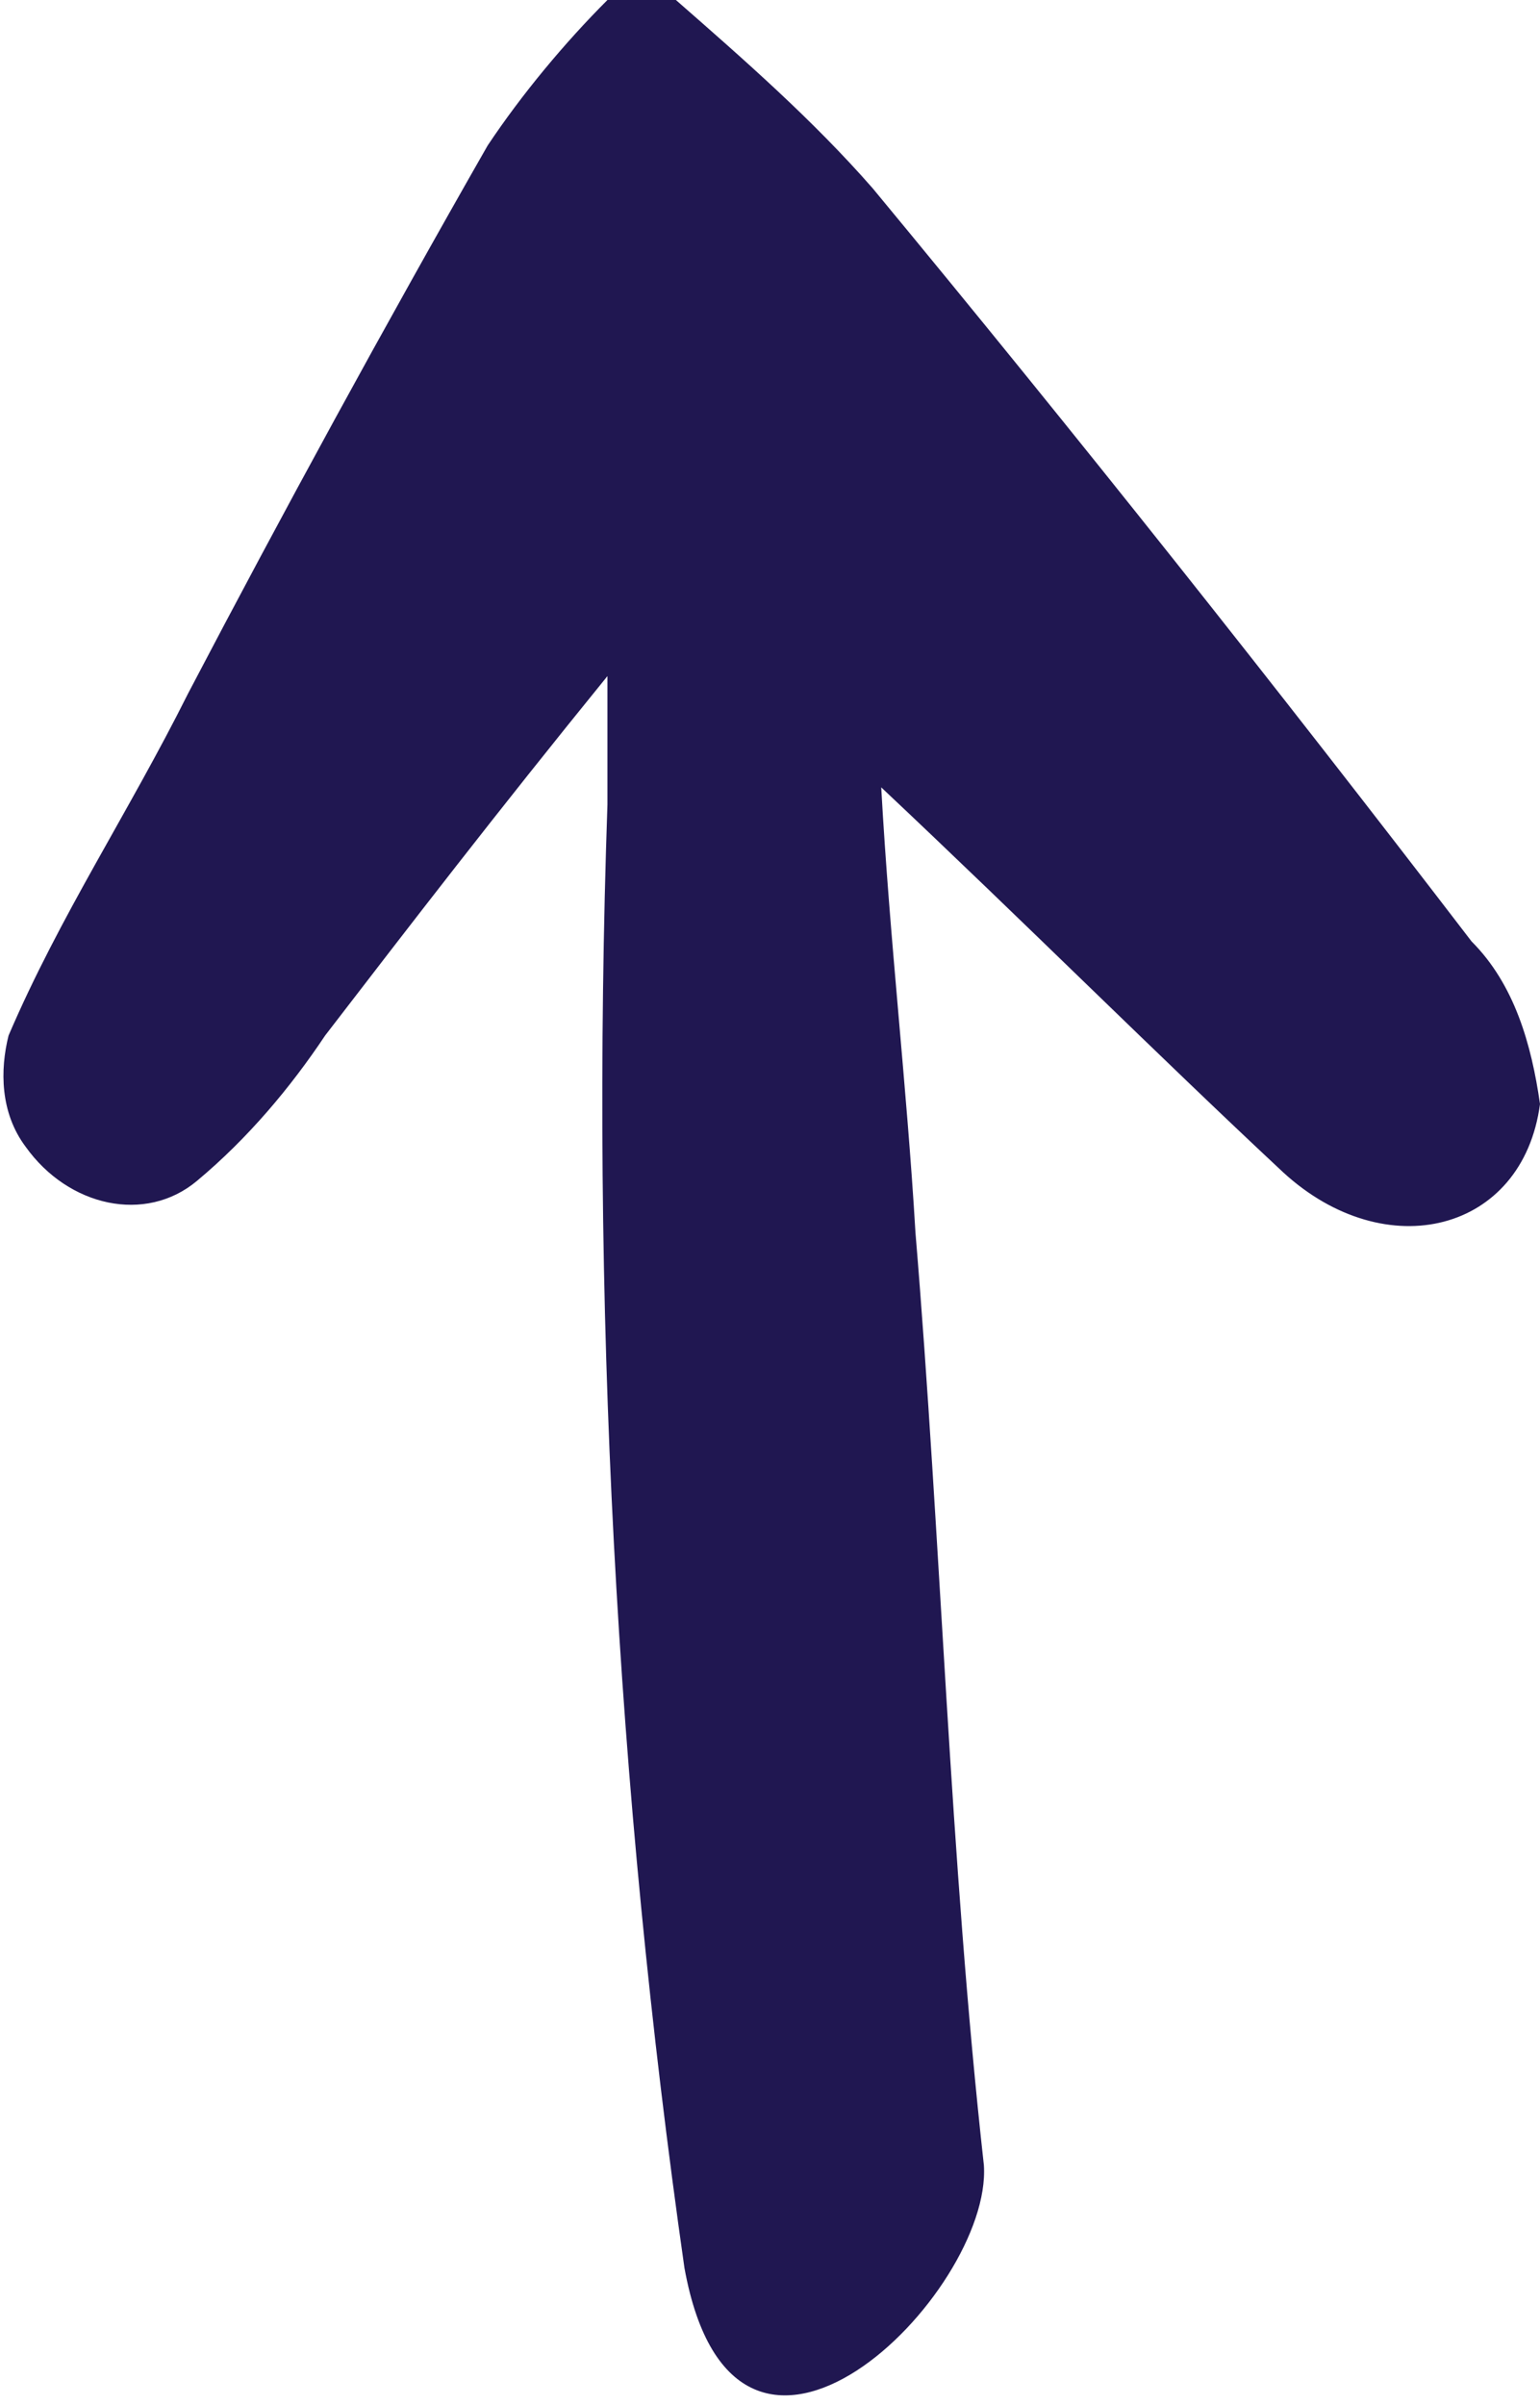
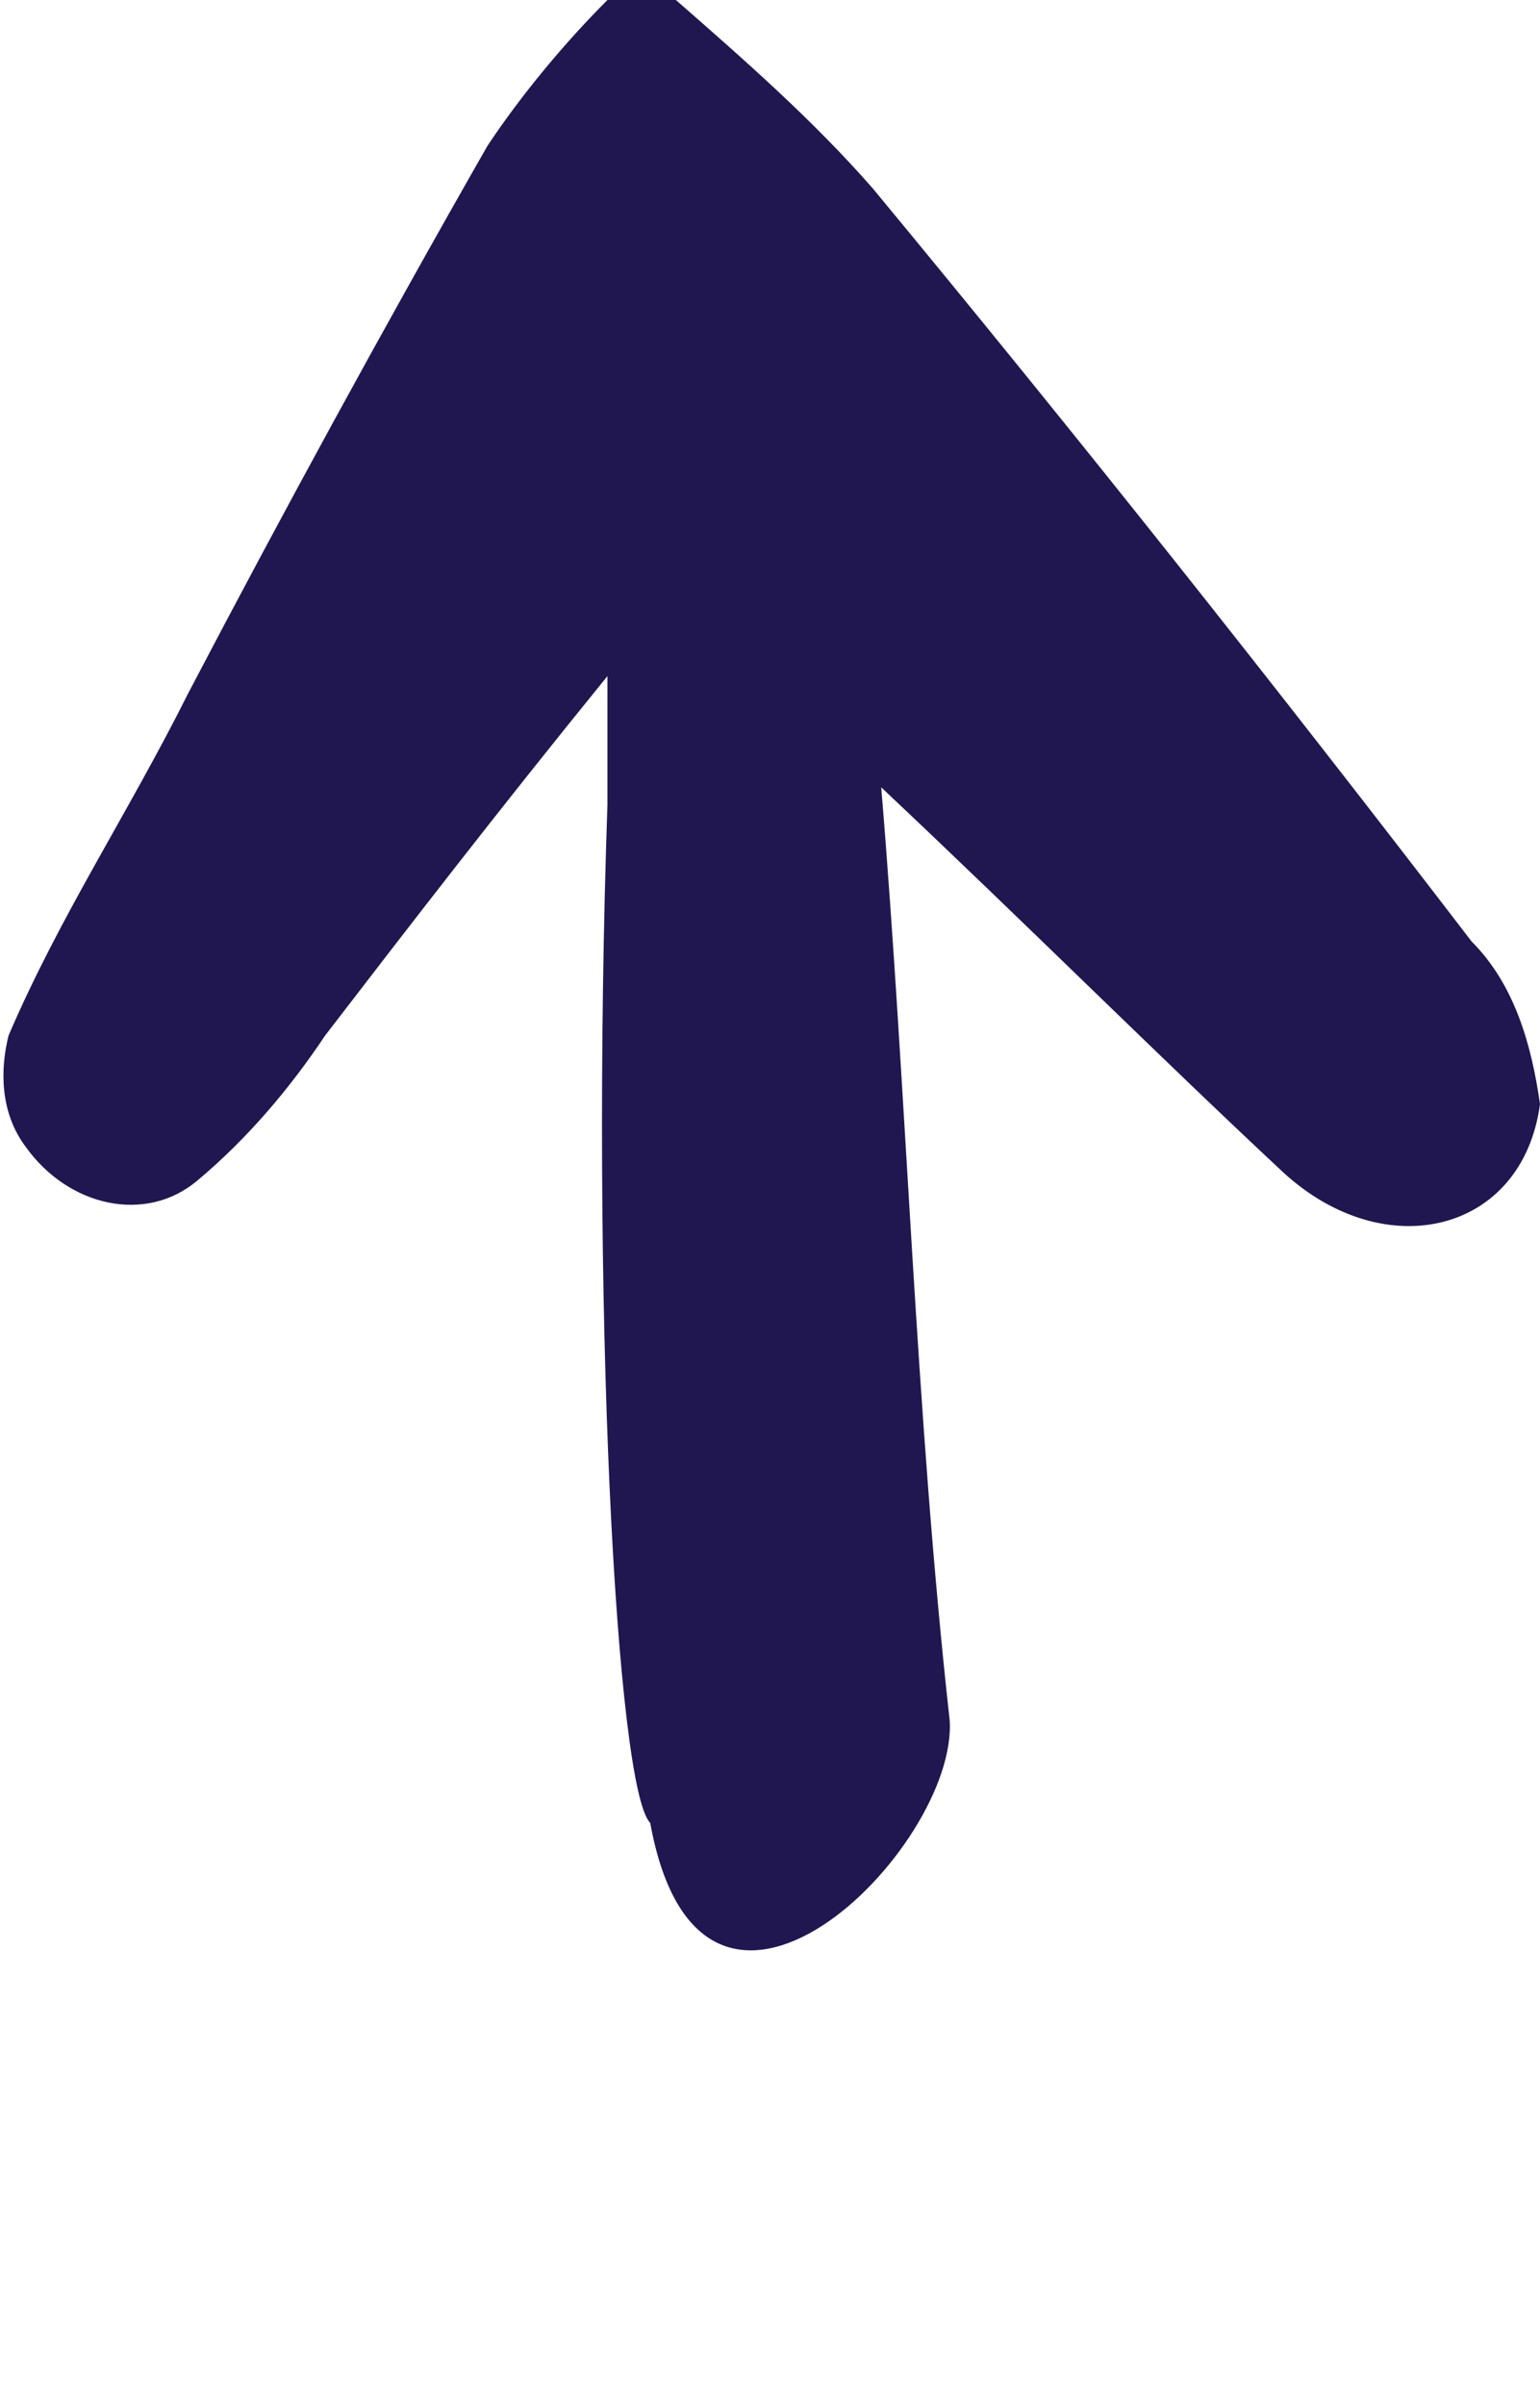
<svg xmlns="http://www.w3.org/2000/svg" version="1.1" id="Layer_1" x="0px" y="0px" viewBox="0 0 18 28.1" style="enable-background:new 0 0 18 28.1;" xml:space="preserve">
  <style type="text/css">
	.st0{fill:#201751;}
</style>
-   <path id="Path_418" class="st0" d="M7.9,0c0.8,0.7,1.6,1.4,2.3,2.2c2.4,2.9,4.7,5.8,7,8.8c0.5,0.5,0.7,1.2,0.8,1.9  c-0.2,1.5-1.8,1.9-3,0.8c-1.5-1.4-3-2.9-4.7-4.5c0.1,1.8,0.3,3.5,0.4,5.2c0.3,3.6,0.4,7.3,0.8,10.9c0.1,1.5-2.9,4.5-3.5,1.2  C7.2,20.9,6.9,15.2,7.1,9.4c0-0.4,0-0.7,0-1.5c-1.3,1.6-2.3,2.9-3.3,4.2c-0.4,0.6-0.9,1.2-1.5,1.7c-0.6,0.5-1.5,0.3-2-0.4  c-0.3-0.4-0.3-0.9-0.2-1.3c0.6-1.4,1.4-2.6,2.1-4C3.3,6,4.5,3.8,5.7,1.7C6.1,1.1,6.6,0.5,7.1,0L7.9,0z" />
+   <path id="Path_418" class="st0" d="M7.9,0c0.8,0.7,1.6,1.4,2.3,2.2c2.4,2.9,4.7,5.8,7,8.8c0.5,0.5,0.7,1.2,0.8,1.9  c-0.2,1.5-1.8,1.9-3,0.8c-1.5-1.4-3-2.9-4.7-4.5c0.3,3.6,0.4,7.3,0.8,10.9c0.1,1.5-2.9,4.5-3.5,1.2  C7.2,20.9,6.9,15.2,7.1,9.4c0-0.4,0-0.7,0-1.5c-1.3,1.6-2.3,2.9-3.3,4.2c-0.4,0.6-0.9,1.2-1.5,1.7c-0.6,0.5-1.5,0.3-2-0.4  c-0.3-0.4-0.3-0.9-0.2-1.3c0.6-1.4,1.4-2.6,2.1-4C3.3,6,4.5,3.8,5.7,1.7C6.1,1.1,6.6,0.5,7.1,0L7.9,0z" />
</svg>